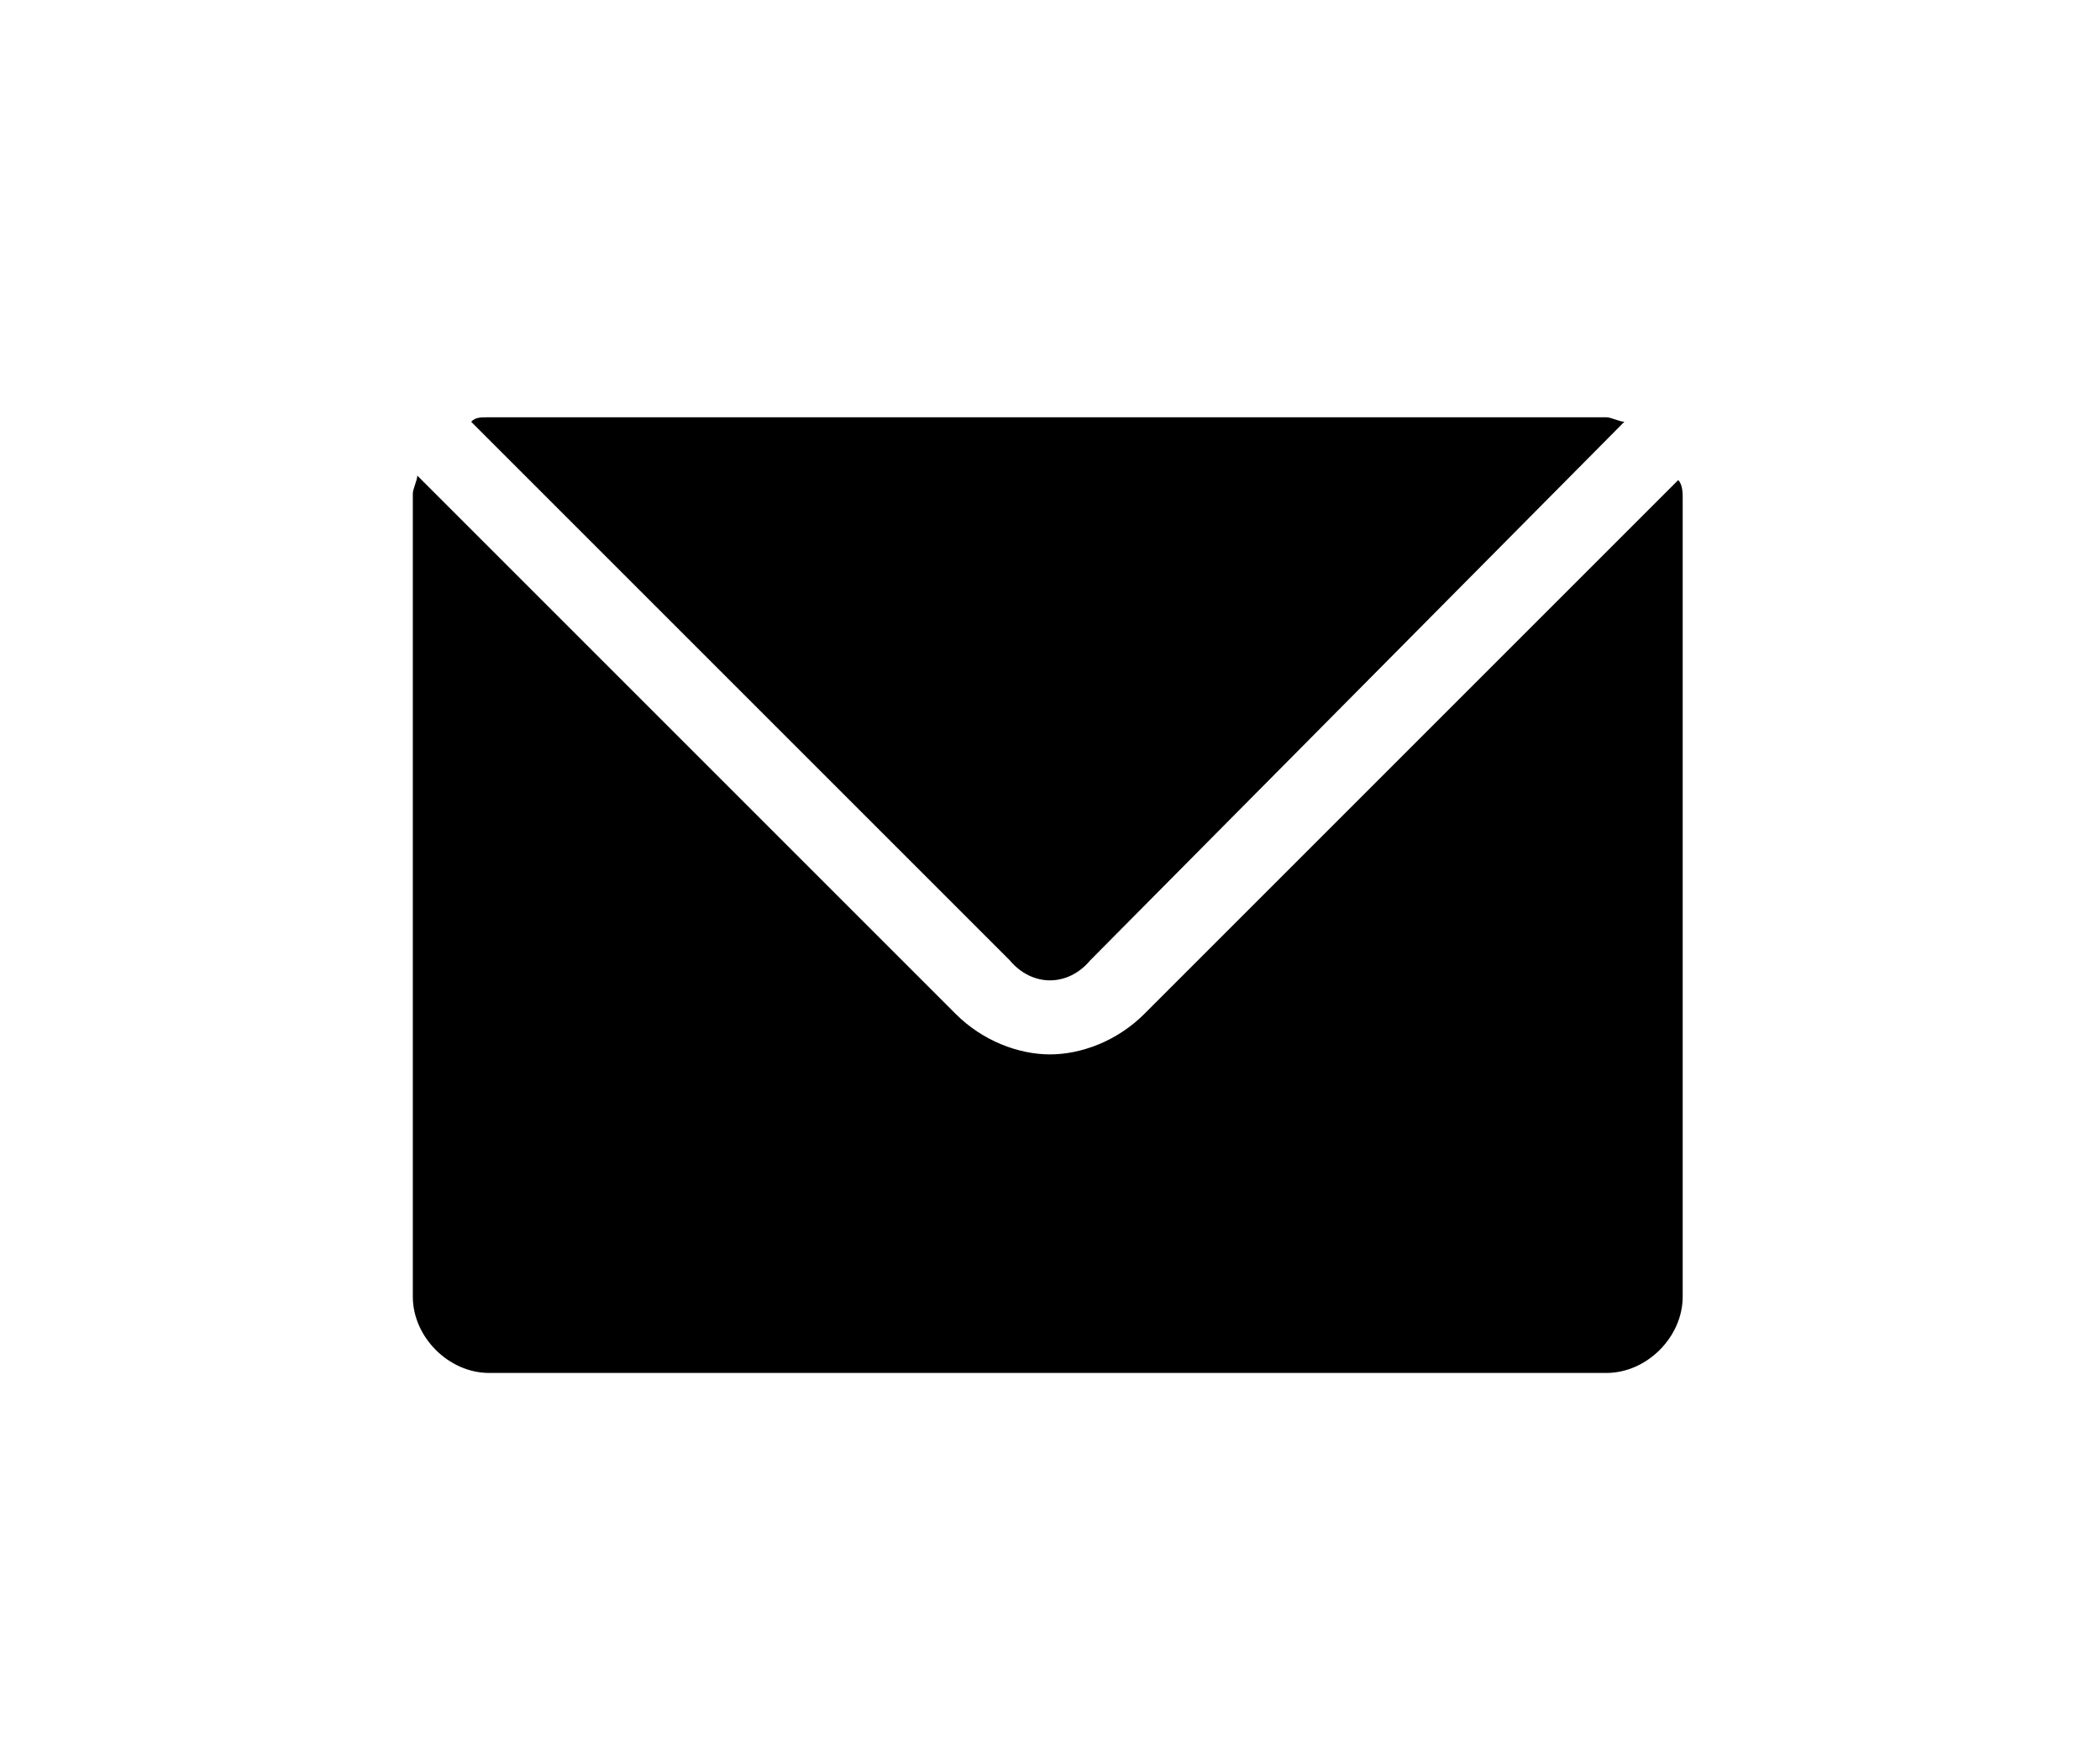
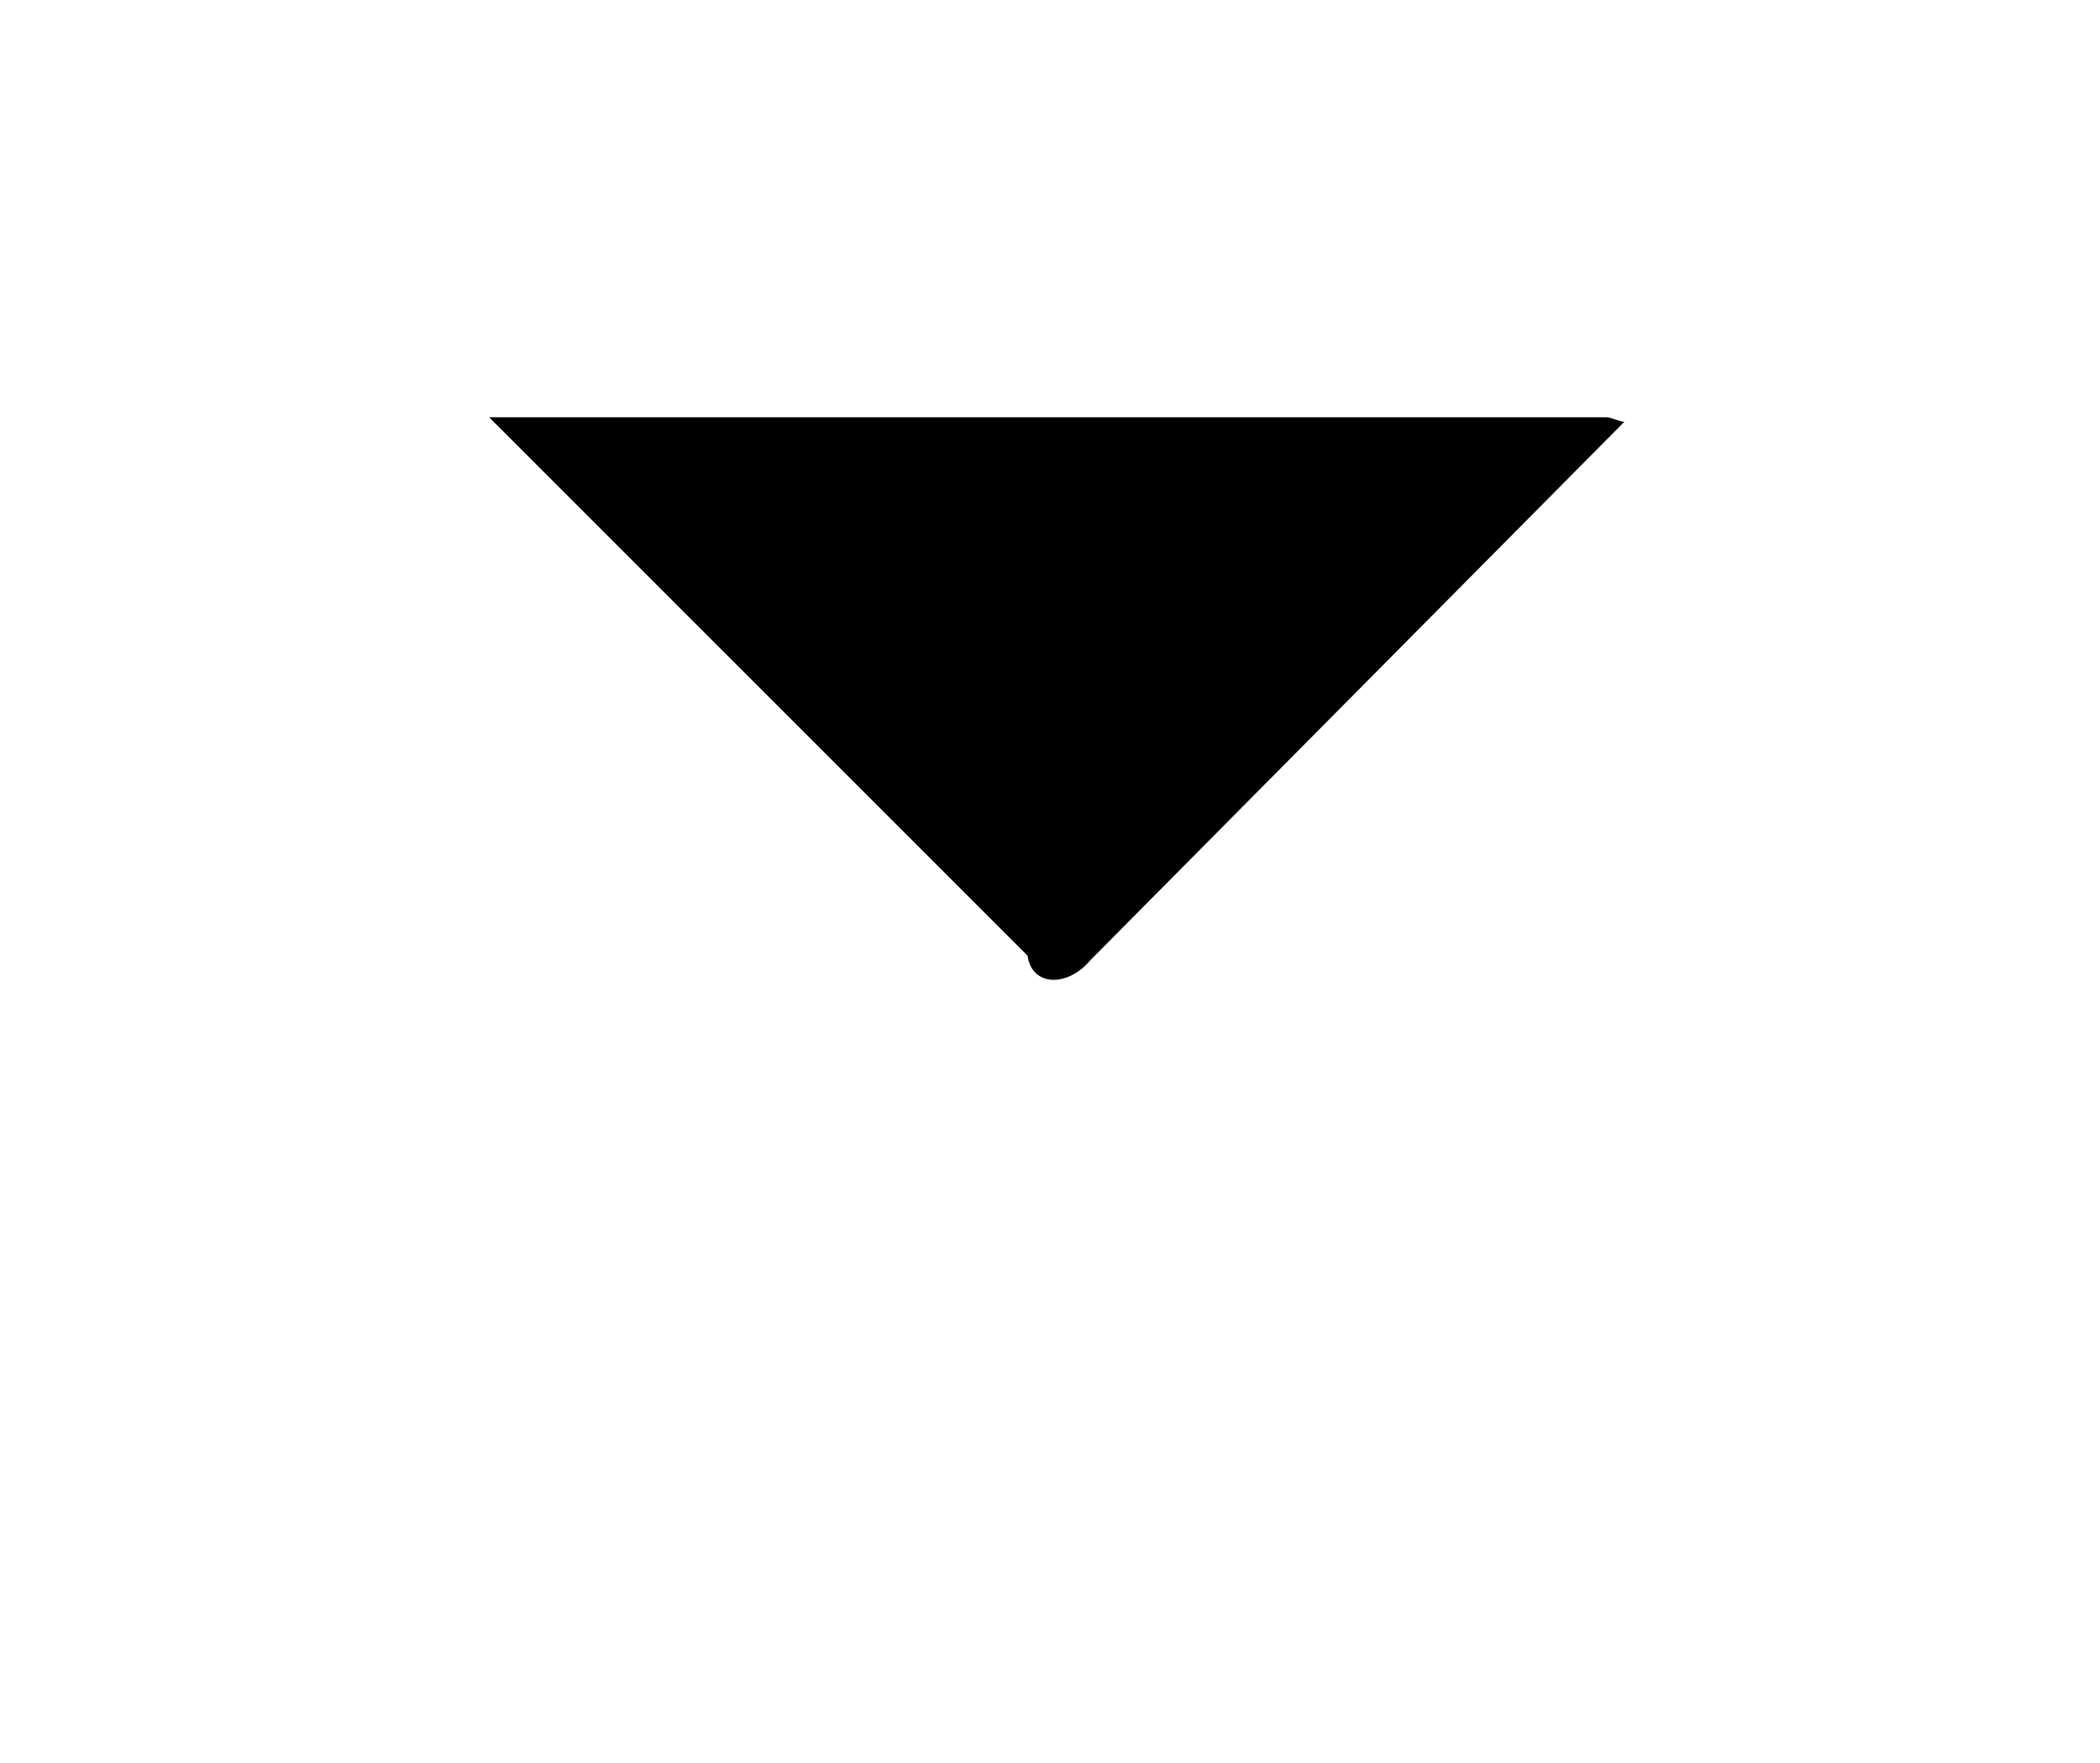
<svg xmlns="http://www.w3.org/2000/svg" version="1.1" id="レイヤー_1" x="0px" y="0px" viewBox="0 0 46.8 39.3" style="enable-background:new 0 0 46.8 39.3;" xml:space="preserve">
  <style type="text/css">
	.st0{fill:#000000;}
</style>
  <g>
-     <path class="st0" d="M25.5,22.6c-0.6,0.6-1.4,0.9-2.1,0.9s-1.5-0.3-2.1-0.9l-12-12c0,0.1-0.1,0.3-0.1,0.4v17.9   c0,0.9,0.8,1.7,1.7,1.7h24.9c0.9,0,1.7-0.8,1.7-1.7V11.1c0-0.1,0-0.3-0.1-0.4L25.5,22.6z" />
-     <path class="st0" d="M24.3,21.4l11.9-12c-0.1,0-0.3-0.1-0.4-0.1H10.9c-0.2,0-0.3,0-0.4,0.1l12,12C23,22,23.8,22,24.3,21.4z" />
+     <path class="st0" d="M24.3,21.4l11.9-12c-0.1,0-0.3-0.1-0.4-0.1H10.9l12,12C23,22,23.8,22,24.3,21.4z" />
  </g>
</svg>